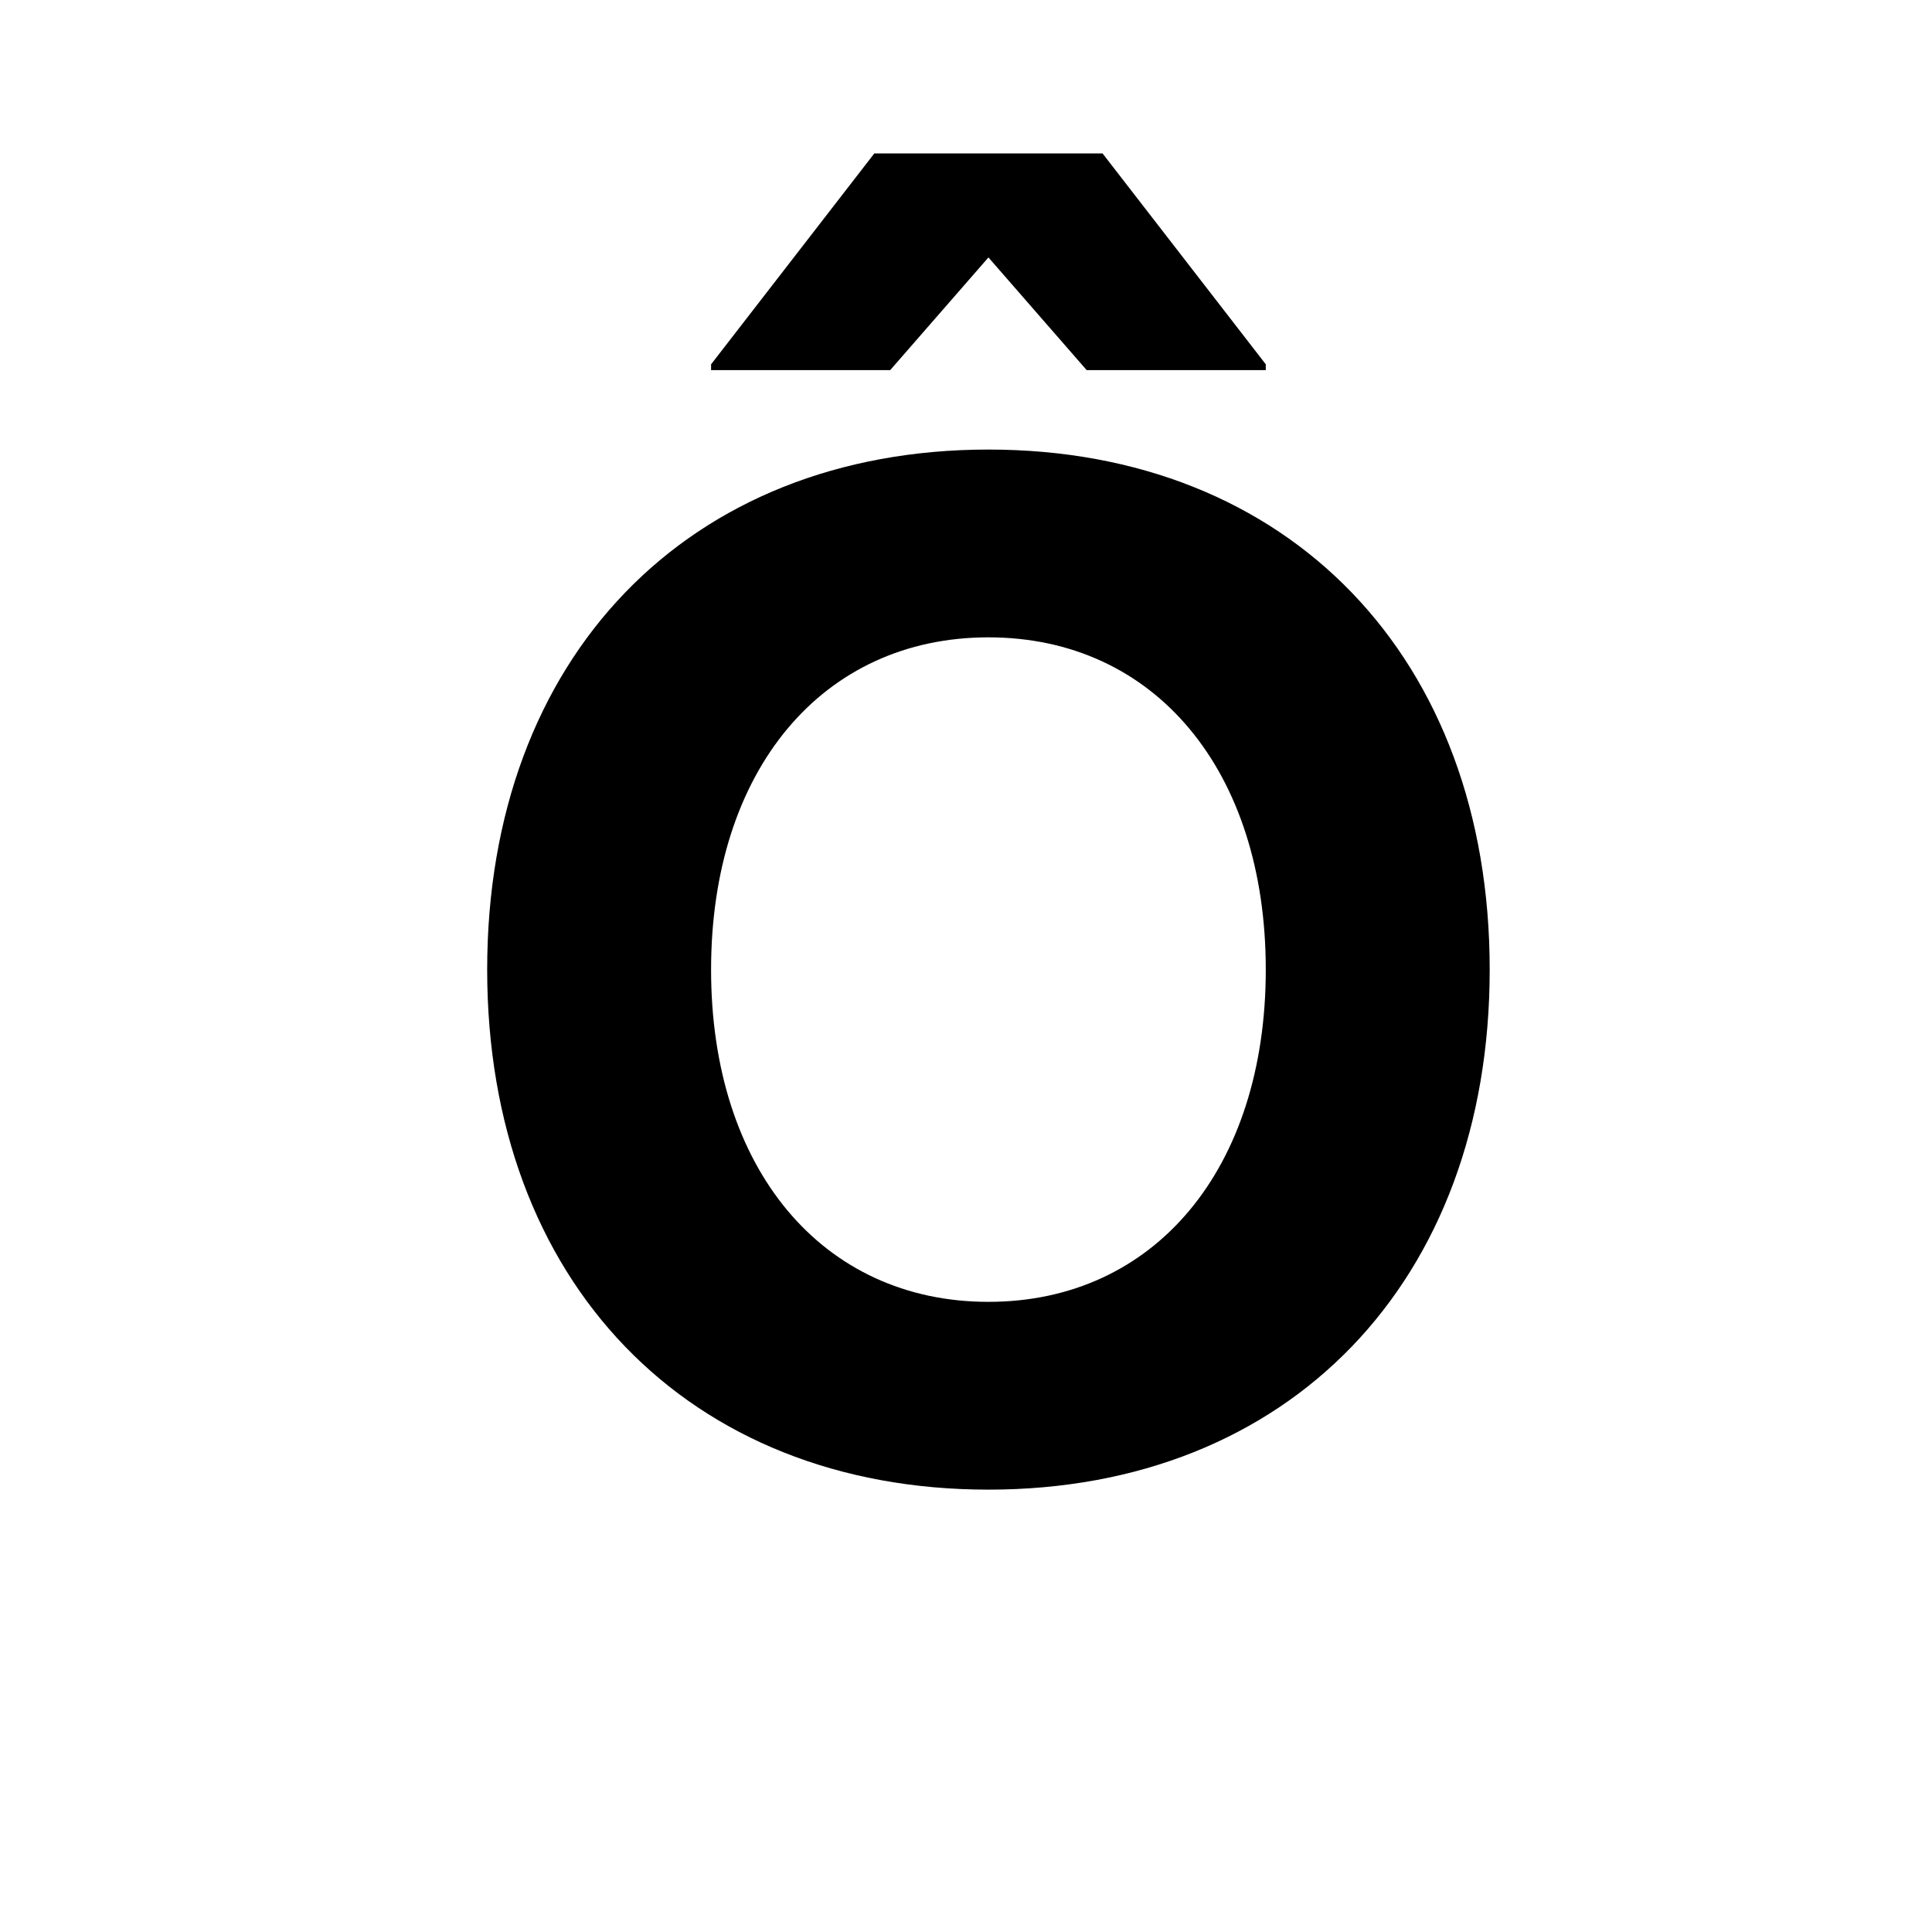
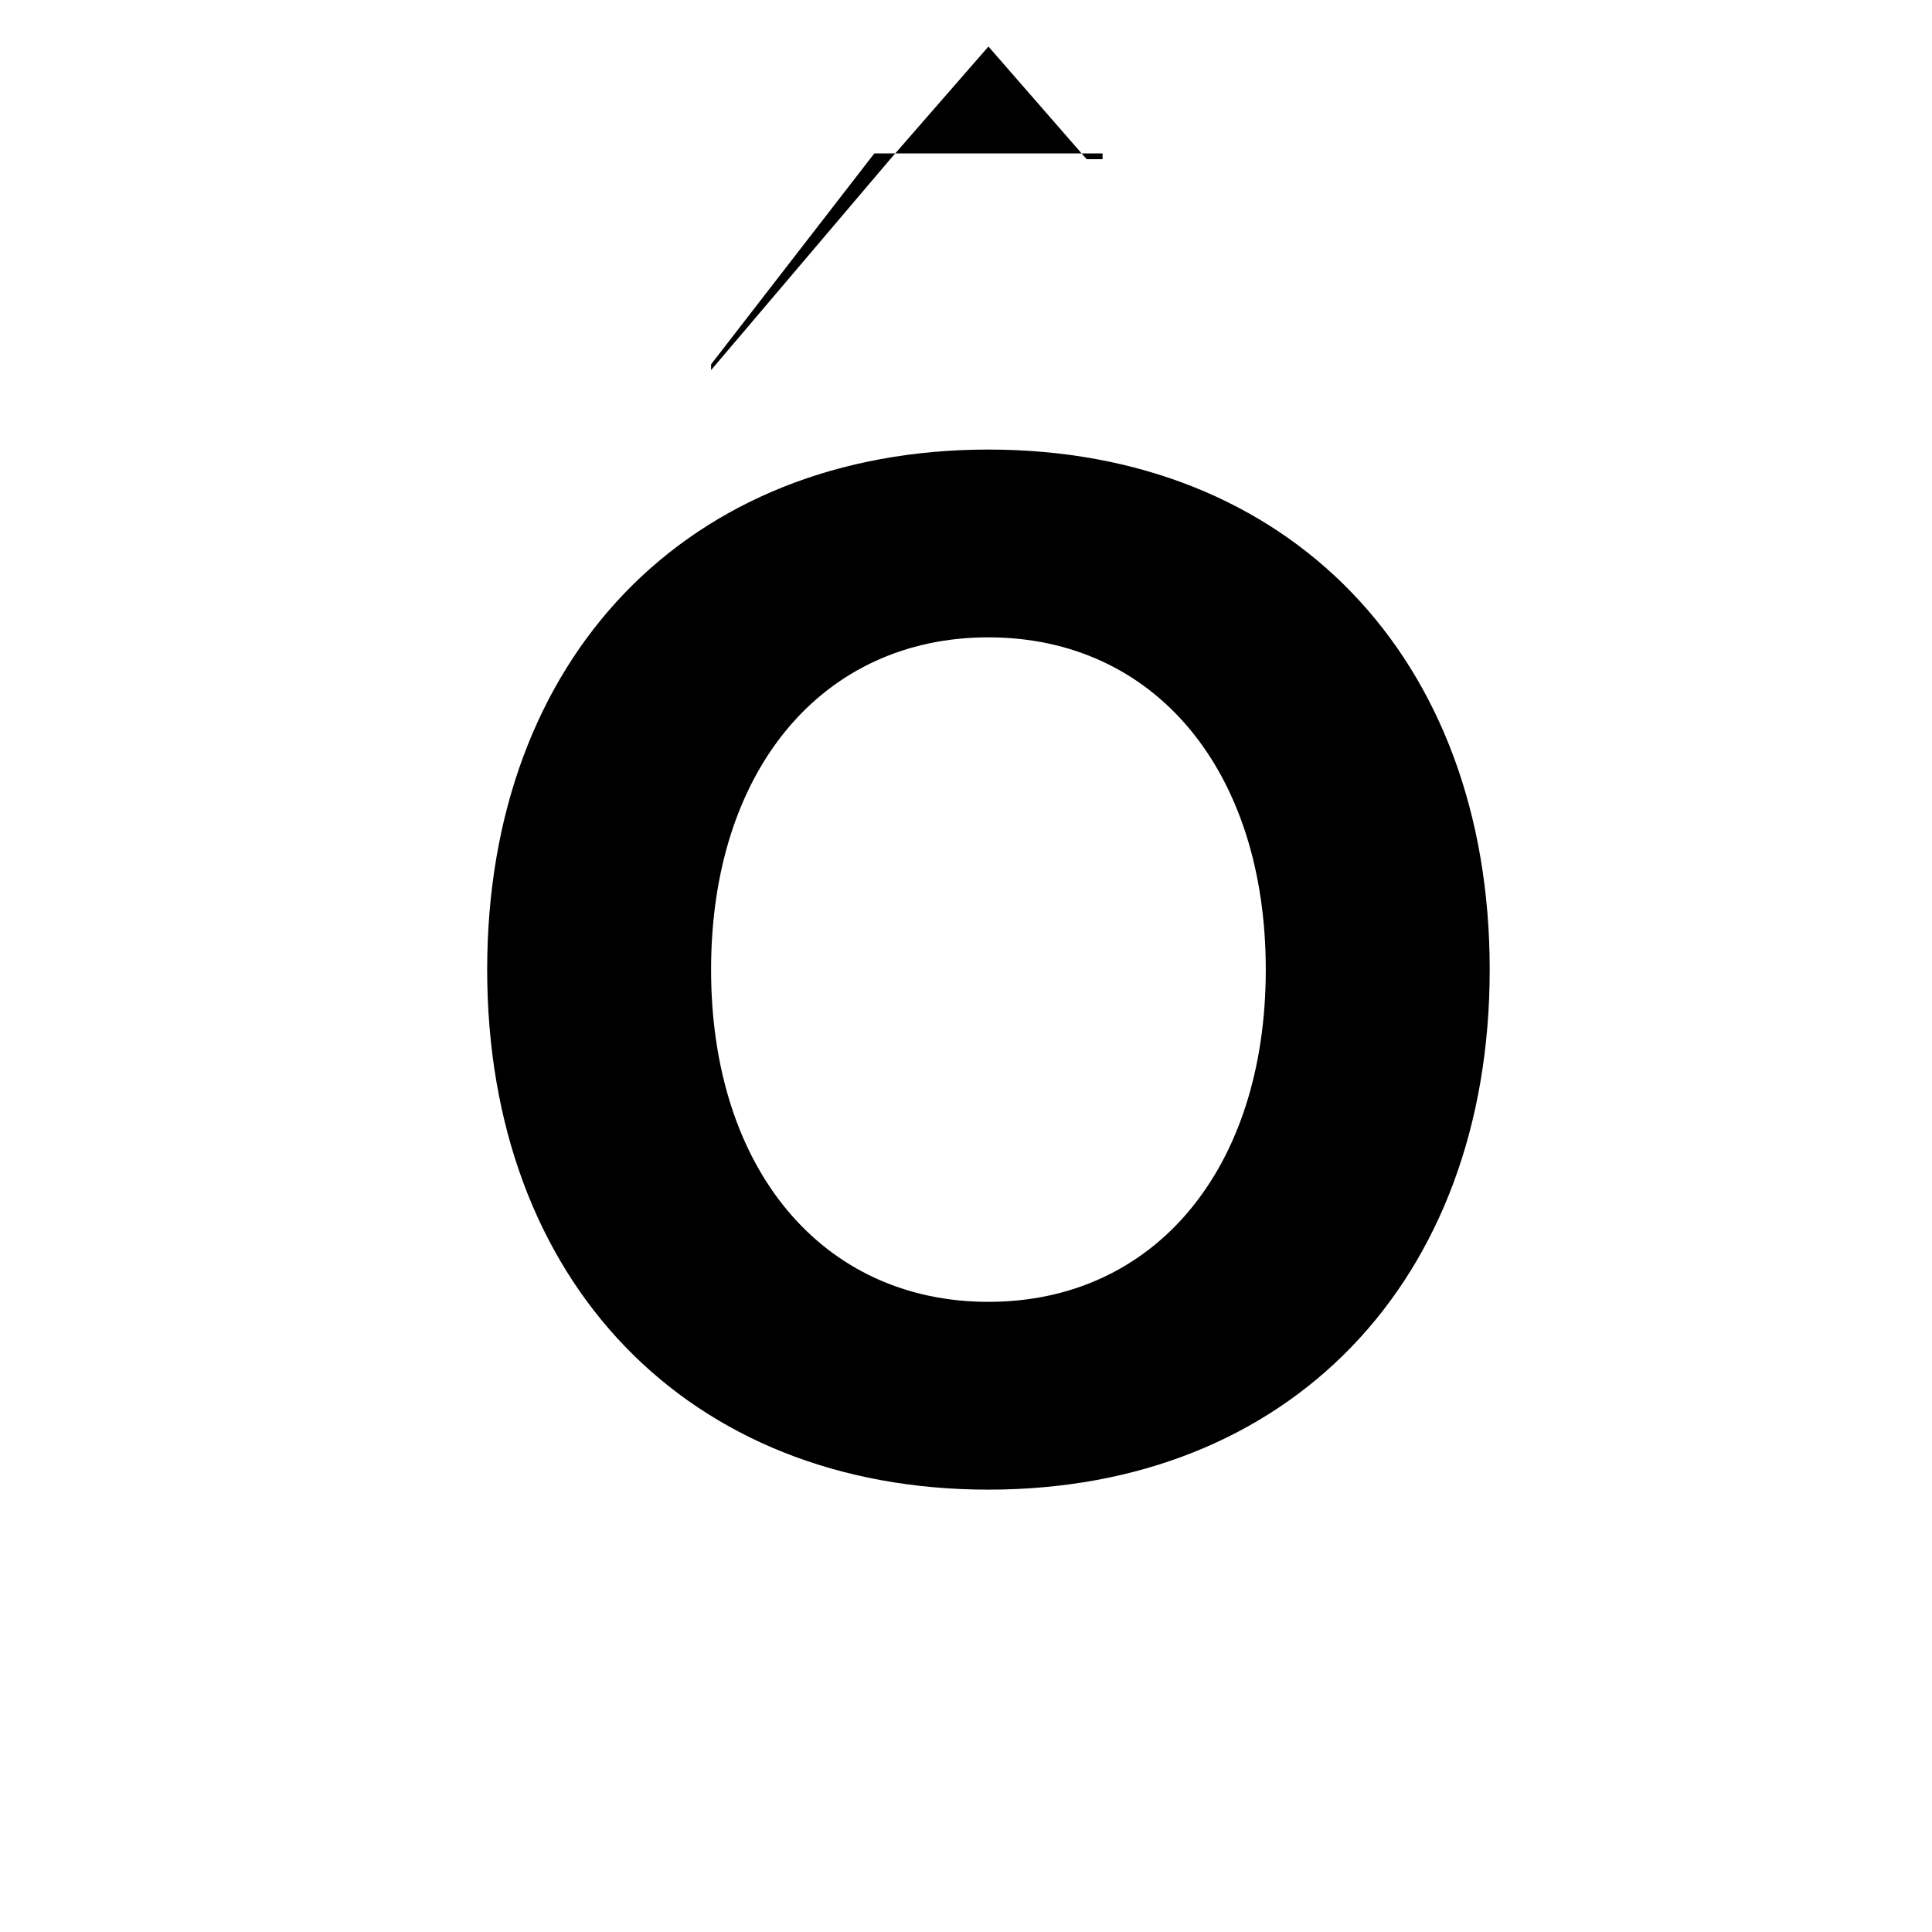
<svg xmlns="http://www.w3.org/2000/svg" id="Layer_1" data-name="Layer 1" viewBox="0 0 900 900">
-   <path d="M226.946,451.676c0-145.352,93.537-242.254,233.506-242.254s233.506,96.9,233.506,242.254S600.422,693.931,460.452,693.931,226.946,597.029,226.946,451.676Zm104.3-279.265V169.72l76.041-98.247H513.614l76.04,98.247v2.691H506.211l-45.759-52.488-45.759,52.488Zm0,279.265c0,92.865,51.815,154.773,129.2,154.773s129.2-61.908,129.2-154.773S537.839,296.9,460.452,296.9,331.25,358.812,331.25,451.676Z" />
+   <path d="M226.946,451.676c0-145.352,93.537-242.254,233.506-242.254s233.506,96.9,233.506,242.254S600.422,693.931,460.452,693.931,226.946,597.029,226.946,451.676Zm104.3-279.265V169.72l76.041-98.247H513.614v2.691H506.211l-45.759-52.488-45.759,52.488Zm0,279.265c0,92.865,51.815,154.773,129.2,154.773s129.2-61.908,129.2-154.773S537.839,296.9,460.452,296.9,331.25,358.812,331.25,451.676Z" />
</svg>